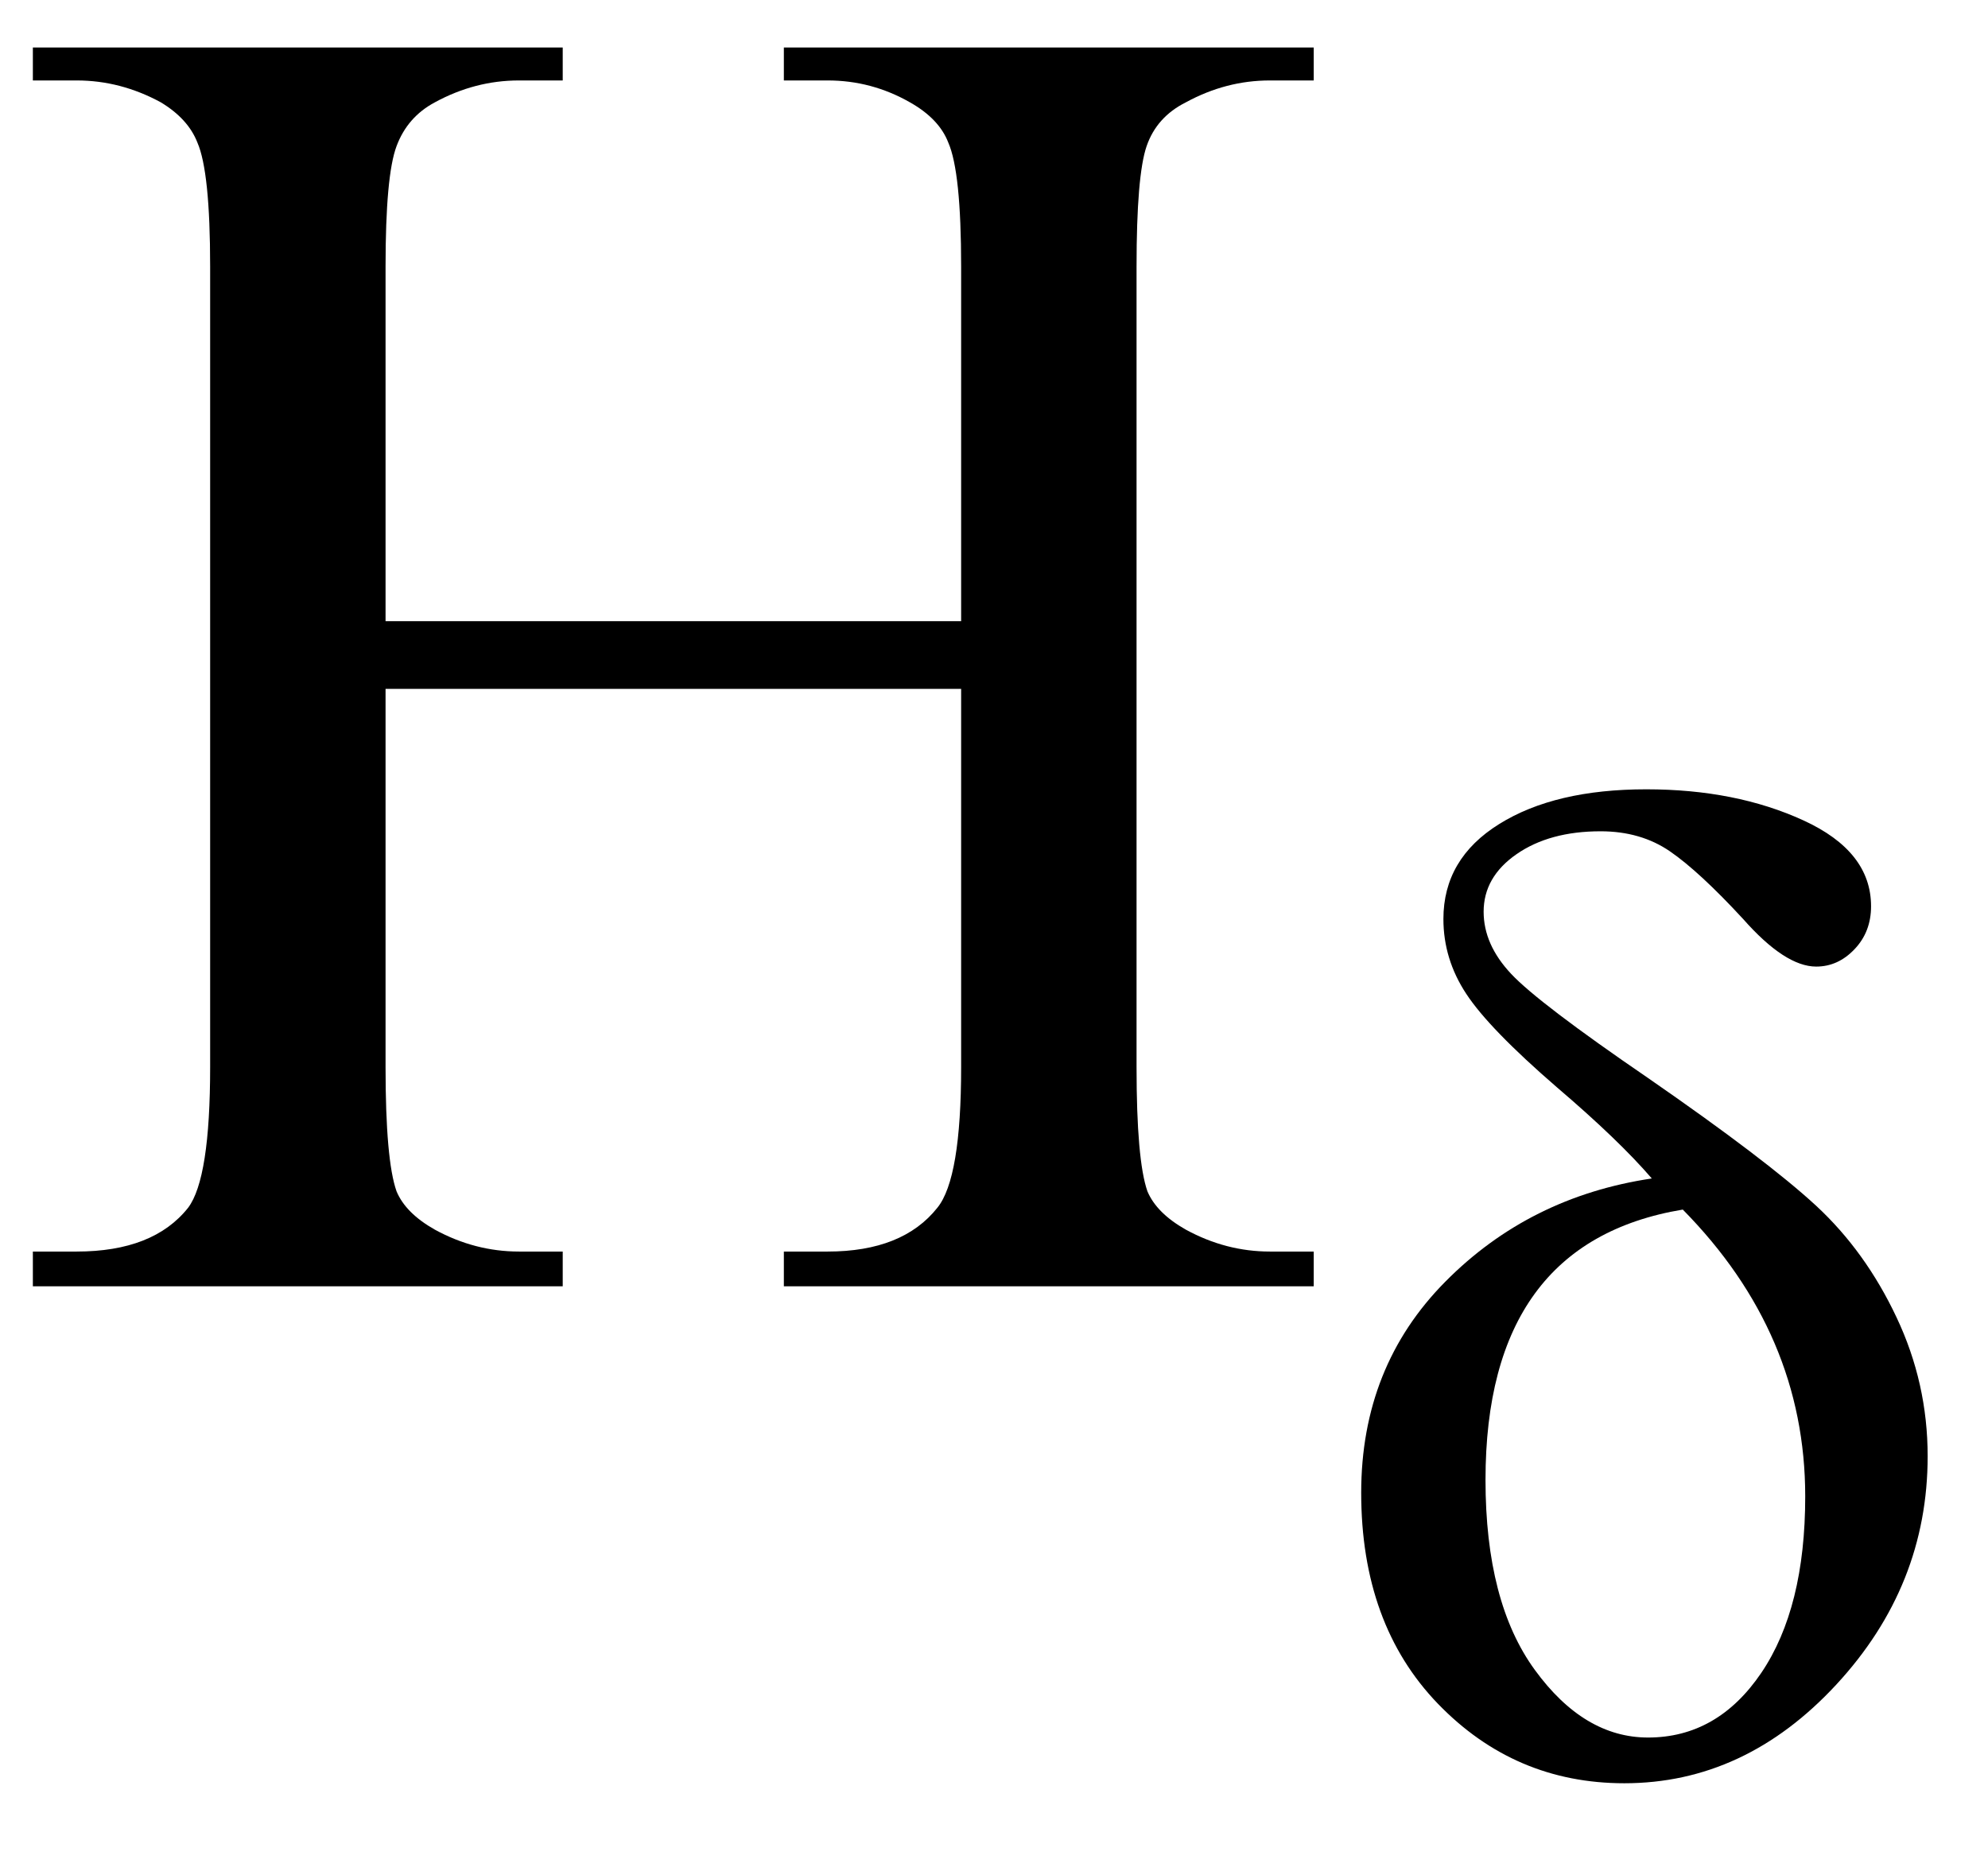
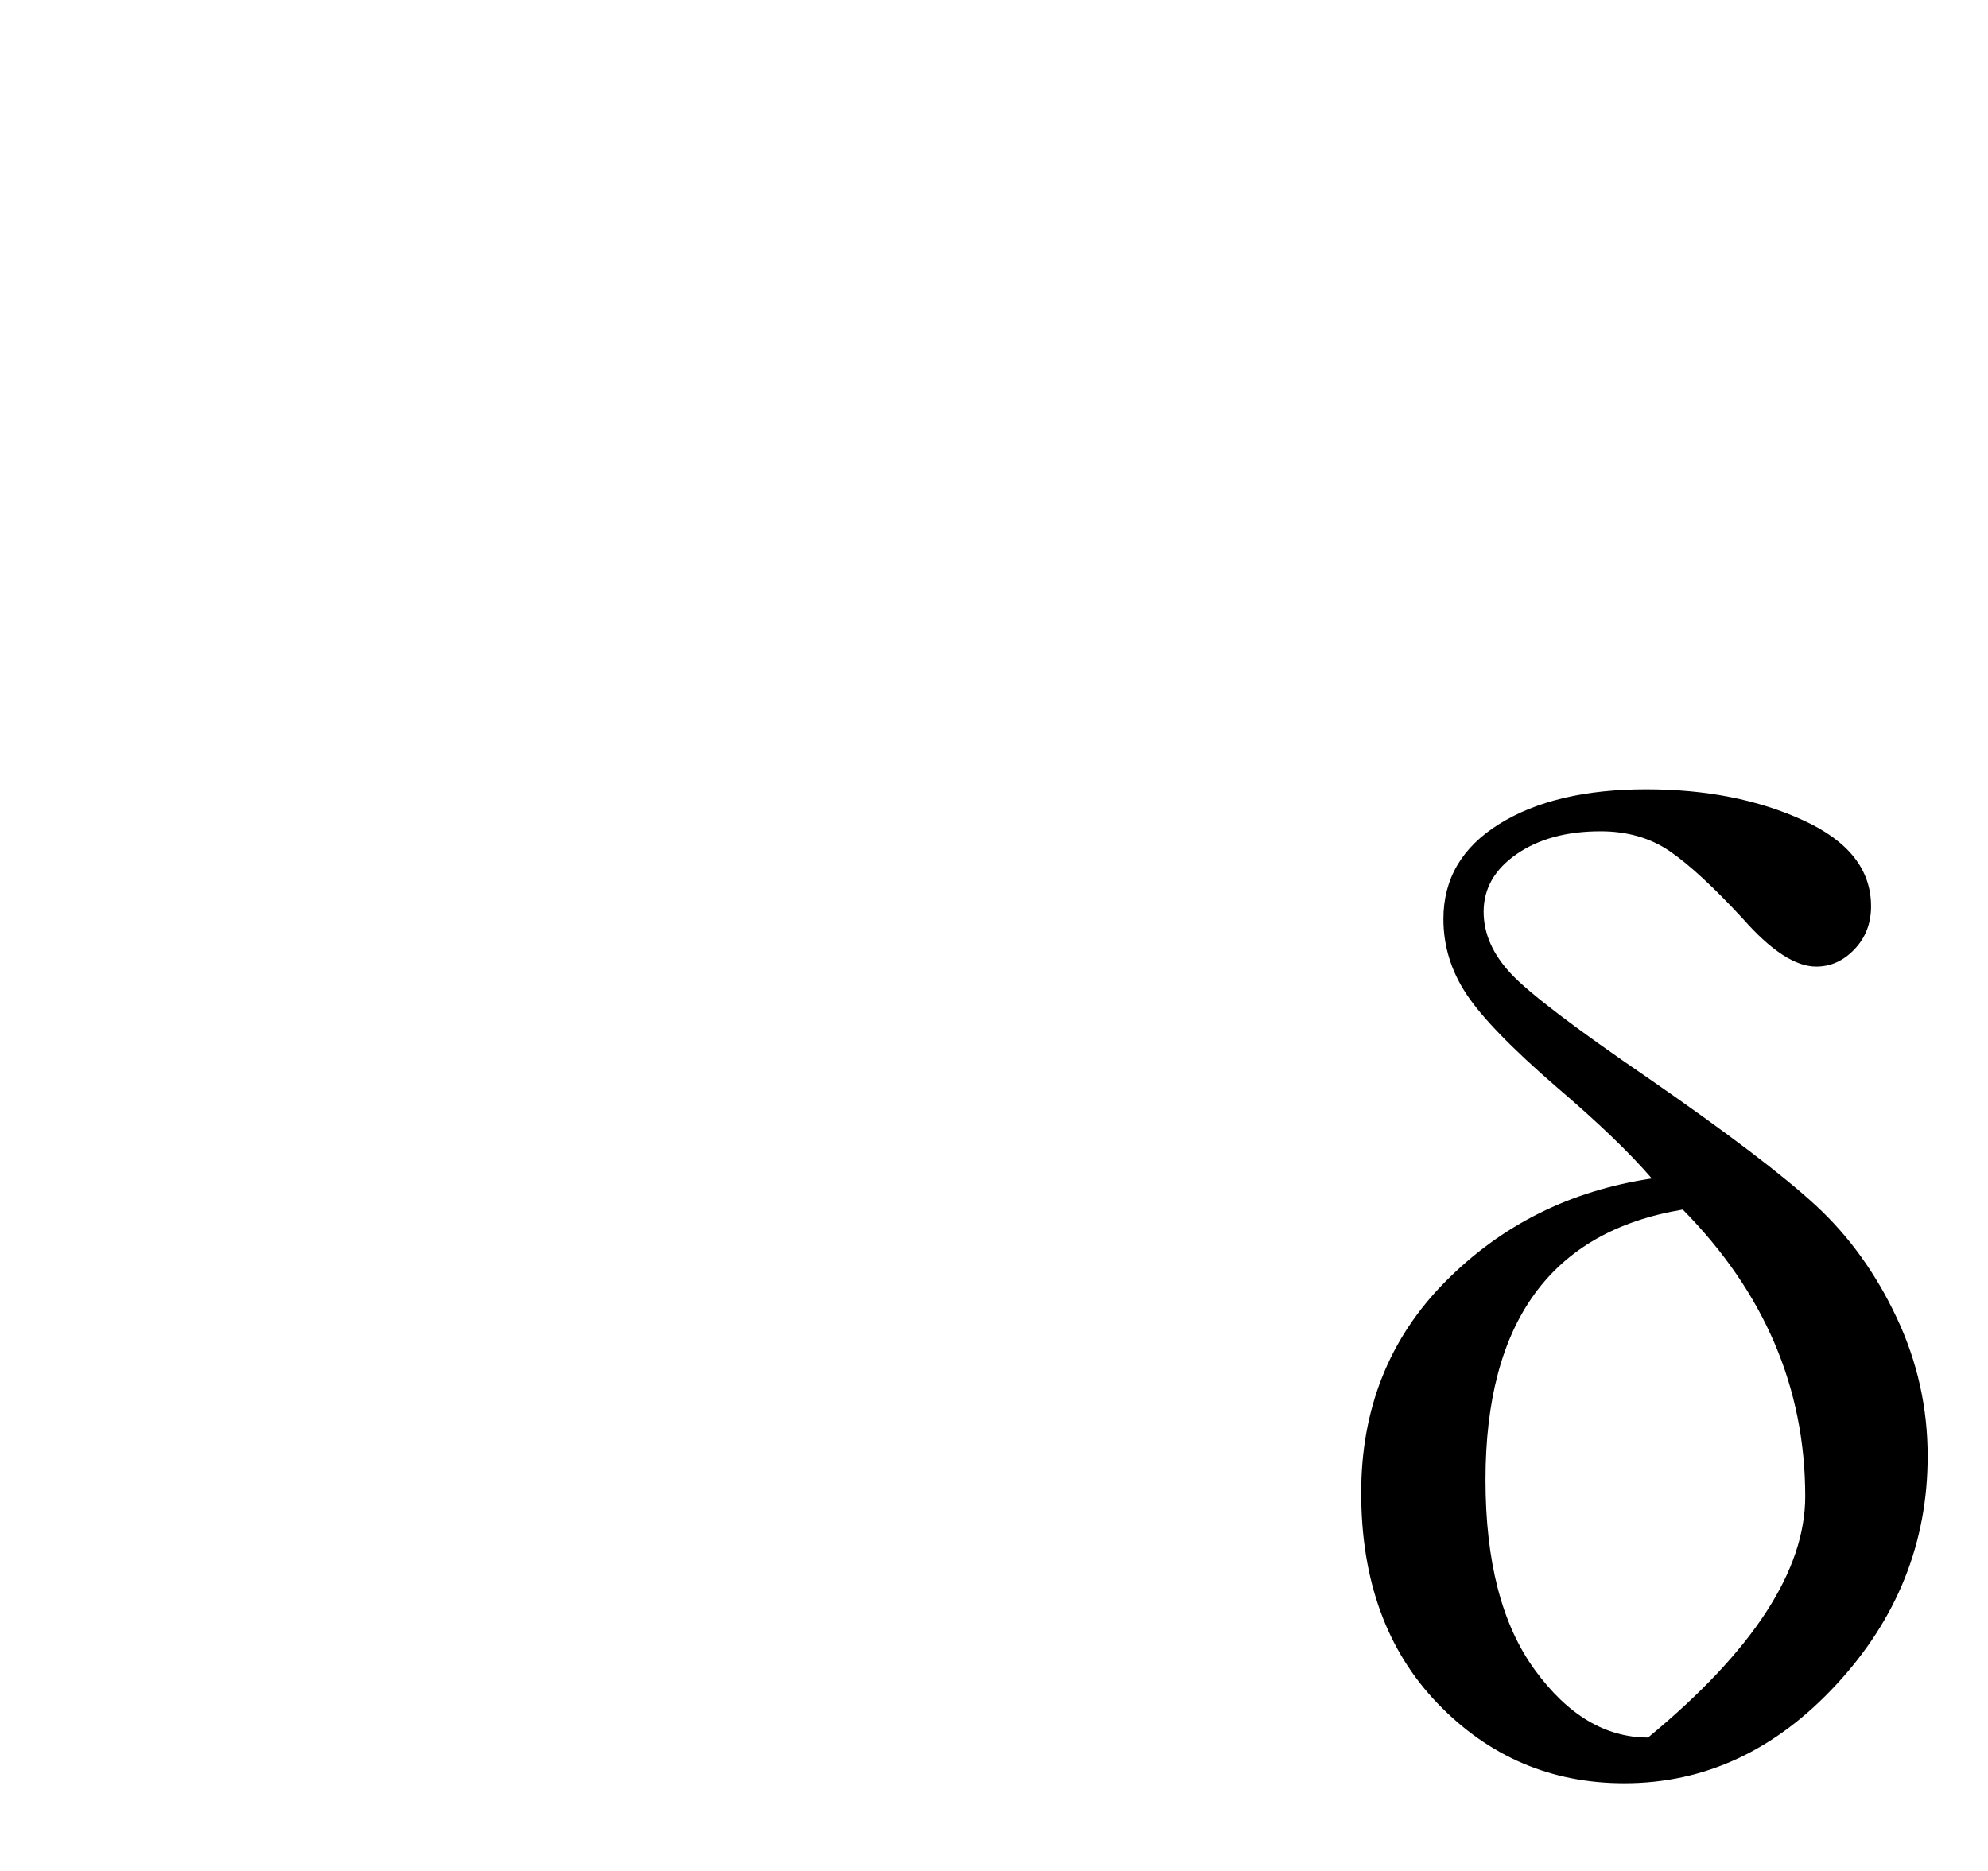
<svg xmlns="http://www.w3.org/2000/svg" stroke-dasharray="none" shape-rendering="auto" font-family="'Dialog'" width="17" text-rendering="auto" fill-opacity="1" contentScriptType="text/ecmascript" color-interpolation="auto" color-rendering="auto" preserveAspectRatio="xMidYMid meet" font-size="12" fill="black" stroke="black" image-rendering="auto" stroke-miterlimit="10" zoomAndPan="magnify" version="1.0" stroke-linecap="square" stroke-linejoin="miter" contentStyleType="text/css" font-style="normal" height="16" stroke-width="1" stroke-dashoffset="0" font-weight="normal" stroke-opacity="1">
  <defs id="genericDefs" />
  <g>
    <g text-rendering="optimizeLegibility" transform="translate(0,11)" color-rendering="optimizeQuality" color-interpolation="linearRGB" image-rendering="optimizeQuality">
-       <path d="M3.297 -5.688 L8.219 -5.688 L8.219 -8.719 Q8.219 -9.531 8.109 -9.781 Q8.031 -9.984 7.781 -10.125 Q7.453 -10.312 7.078 -10.312 L6.703 -10.312 L6.703 -10.594 L11.234 -10.594 L11.234 -10.312 L10.859 -10.312 Q10.484 -10.312 10.141 -10.125 Q9.891 -10 9.805 -9.75 Q9.719 -9.5 9.719 -8.719 L9.719 -1.875 Q9.719 -1.078 9.812 -0.812 Q9.891 -0.625 10.141 -0.484 Q10.484 -0.297 10.859 -0.297 L11.234 -0.297 L11.234 0 L6.703 0 L6.703 -0.297 L7.078 -0.297 Q7.719 -0.297 8.016 -0.672 Q8.219 -0.922 8.219 -1.875 L8.219 -5.109 L3.297 -5.109 L3.297 -1.875 Q3.297 -1.078 3.391 -0.812 Q3.469 -0.625 3.719 -0.484 Q4.062 -0.297 4.438 -0.297 L4.812 -0.297 L4.812 0 L0.281 0 L0.281 -0.297 L0.656 -0.297 Q1.312 -0.297 1.609 -0.672 Q1.797 -0.922 1.797 -1.875 L1.797 -8.719 Q1.797 -9.531 1.688 -9.781 Q1.609 -9.984 1.375 -10.125 Q1.031 -10.312 0.656 -10.312 L0.281 -10.312 L0.281 -10.594 L4.812 -10.594 L4.812 -10.312 L4.438 -10.312 Q4.062 -10.312 3.719 -10.125 Q3.484 -10 3.391 -9.75 Q3.297 -9.5 3.297 -8.719 L3.297 -5.688 Z" stroke="none" />
-     </g>
+       </g>
    <g text-rendering="optimizeLegibility" transform="translate(11.234,15.078)" color-rendering="optimizeQuality" color-interpolation="linearRGB" image-rendering="optimizeQuality">
-       <path d="M2.891 -5 Q2.609 -5.328 2.078 -5.781 Q1.5 -6.281 1.305 -6.578 Q1.109 -6.875 1.109 -7.219 Q1.109 -7.734 1.586 -8.031 Q2.062 -8.328 2.844 -8.328 Q3.609 -8.328 4.188 -8.062 Q4.766 -7.797 4.766 -7.328 Q4.766 -7.109 4.625 -6.961 Q4.484 -6.812 4.297 -6.812 Q4.031 -6.812 3.672 -7.219 Q3.297 -7.625 3.047 -7.797 Q2.797 -7.969 2.453 -7.969 Q2.016 -7.969 1.734 -7.773 Q1.453 -7.578 1.453 -7.281 Q1.453 -7 1.688 -6.75 Q1.922 -6.5 2.859 -5.859 Q3.875 -5.156 4.297 -4.766 Q4.719 -4.375 4.984 -3.812 Q5.25 -3.25 5.25 -2.625 Q5.25 -1.516 4.469 -0.672 Q3.688 0.172 2.656 0.172 Q1.719 0.172 1.062 -0.508 Q0.406 -1.188 0.406 -2.312 Q0.406 -3.391 1.125 -4.117 Q1.844 -4.844 2.891 -5 ZM3.156 -4.734 Q1.469 -4.453 1.469 -2.422 Q1.469 -1.375 1.891 -0.797 Q2.312 -0.219 2.859 -0.219 Q3.453 -0.219 3.828 -0.773 Q4.203 -1.328 4.203 -2.281 Q4.203 -3.672 3.156 -4.734 Z" stroke="none" />
+       <path d="M2.891 -5 Q2.609 -5.328 2.078 -5.781 Q1.5 -6.281 1.305 -6.578 Q1.109 -6.875 1.109 -7.219 Q1.109 -7.734 1.586 -8.031 Q2.062 -8.328 2.844 -8.328 Q3.609 -8.328 4.188 -8.062 Q4.766 -7.797 4.766 -7.328 Q4.766 -7.109 4.625 -6.961 Q4.484 -6.812 4.297 -6.812 Q4.031 -6.812 3.672 -7.219 Q3.297 -7.625 3.047 -7.797 Q2.797 -7.969 2.453 -7.969 Q2.016 -7.969 1.734 -7.773 Q1.453 -7.578 1.453 -7.281 Q1.453 -7 1.688 -6.75 Q1.922 -6.5 2.859 -5.859 Q3.875 -5.156 4.297 -4.766 Q4.719 -4.375 4.984 -3.812 Q5.25 -3.25 5.25 -2.625 Q5.25 -1.516 4.469 -0.672 Q3.688 0.172 2.656 0.172 Q1.719 0.172 1.062 -0.508 Q0.406 -1.188 0.406 -2.312 Q0.406 -3.391 1.125 -4.117 Q1.844 -4.844 2.891 -5 ZM3.156 -4.734 Q1.469 -4.453 1.469 -2.422 Q1.469 -1.375 1.891 -0.797 Q2.312 -0.219 2.859 -0.219 Q4.203 -1.328 4.203 -2.281 Q4.203 -3.672 3.156 -4.734 Z" stroke="none" />
    </g>
  </g>
</svg>